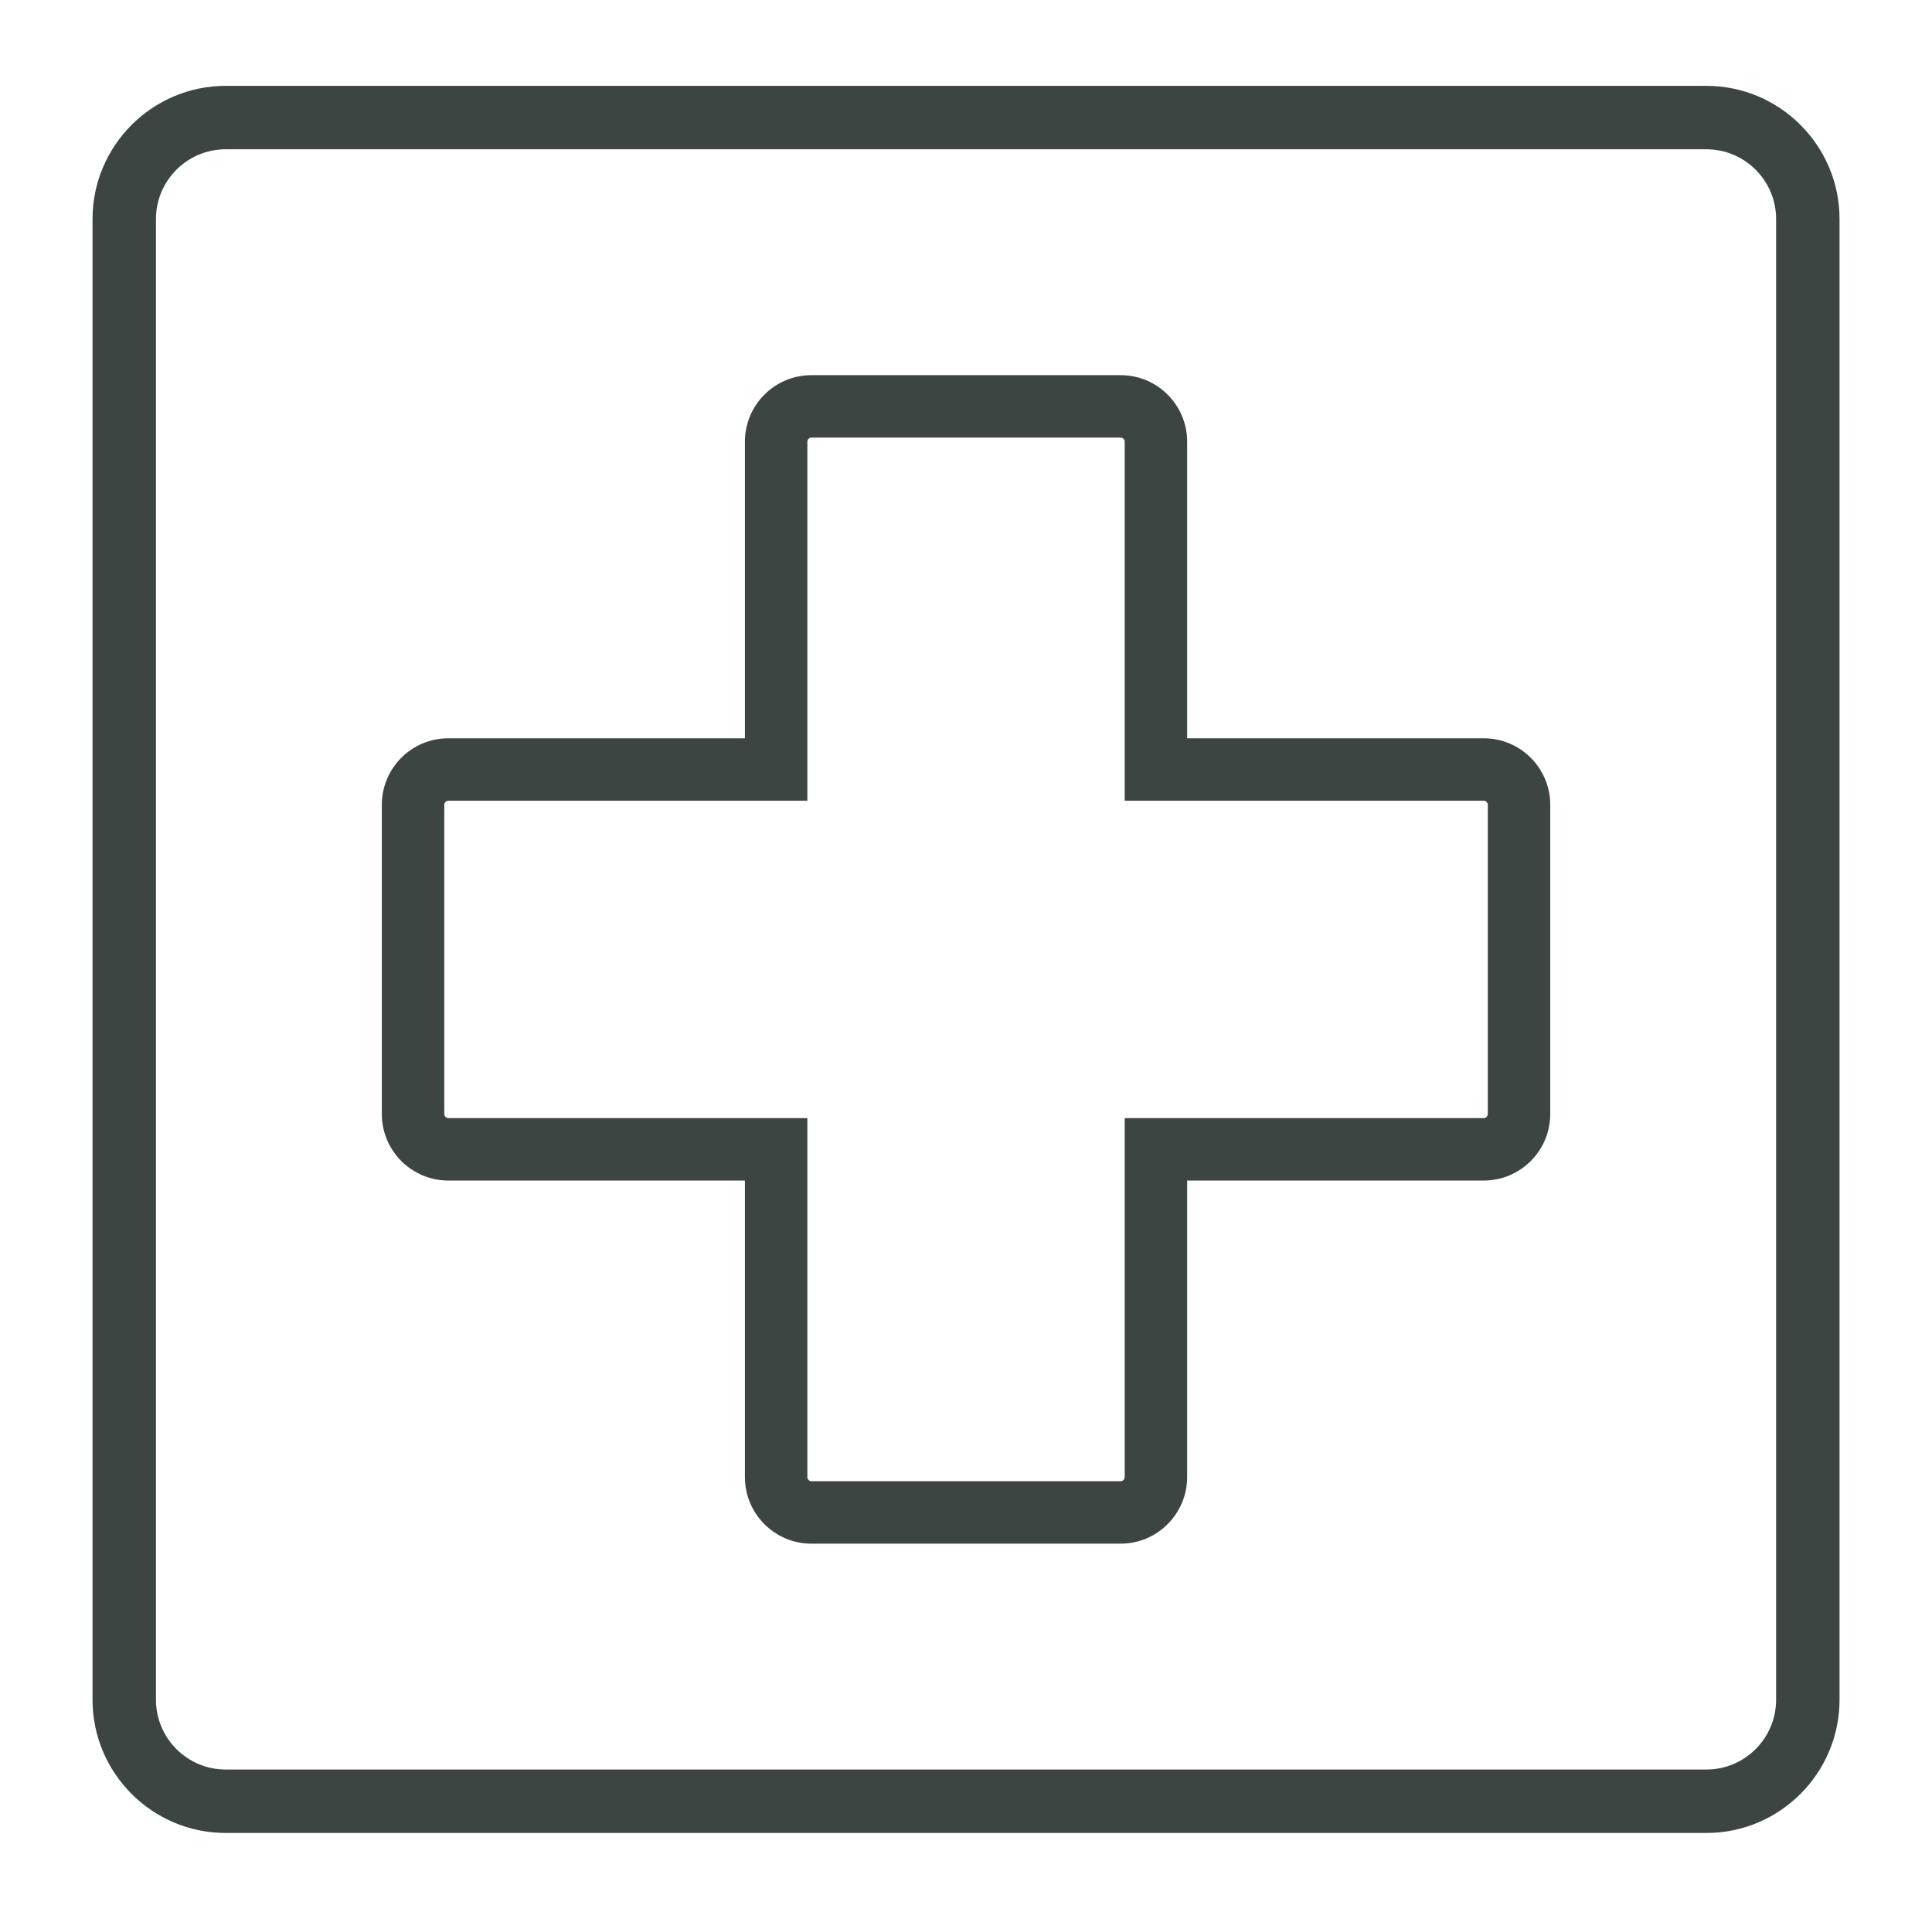
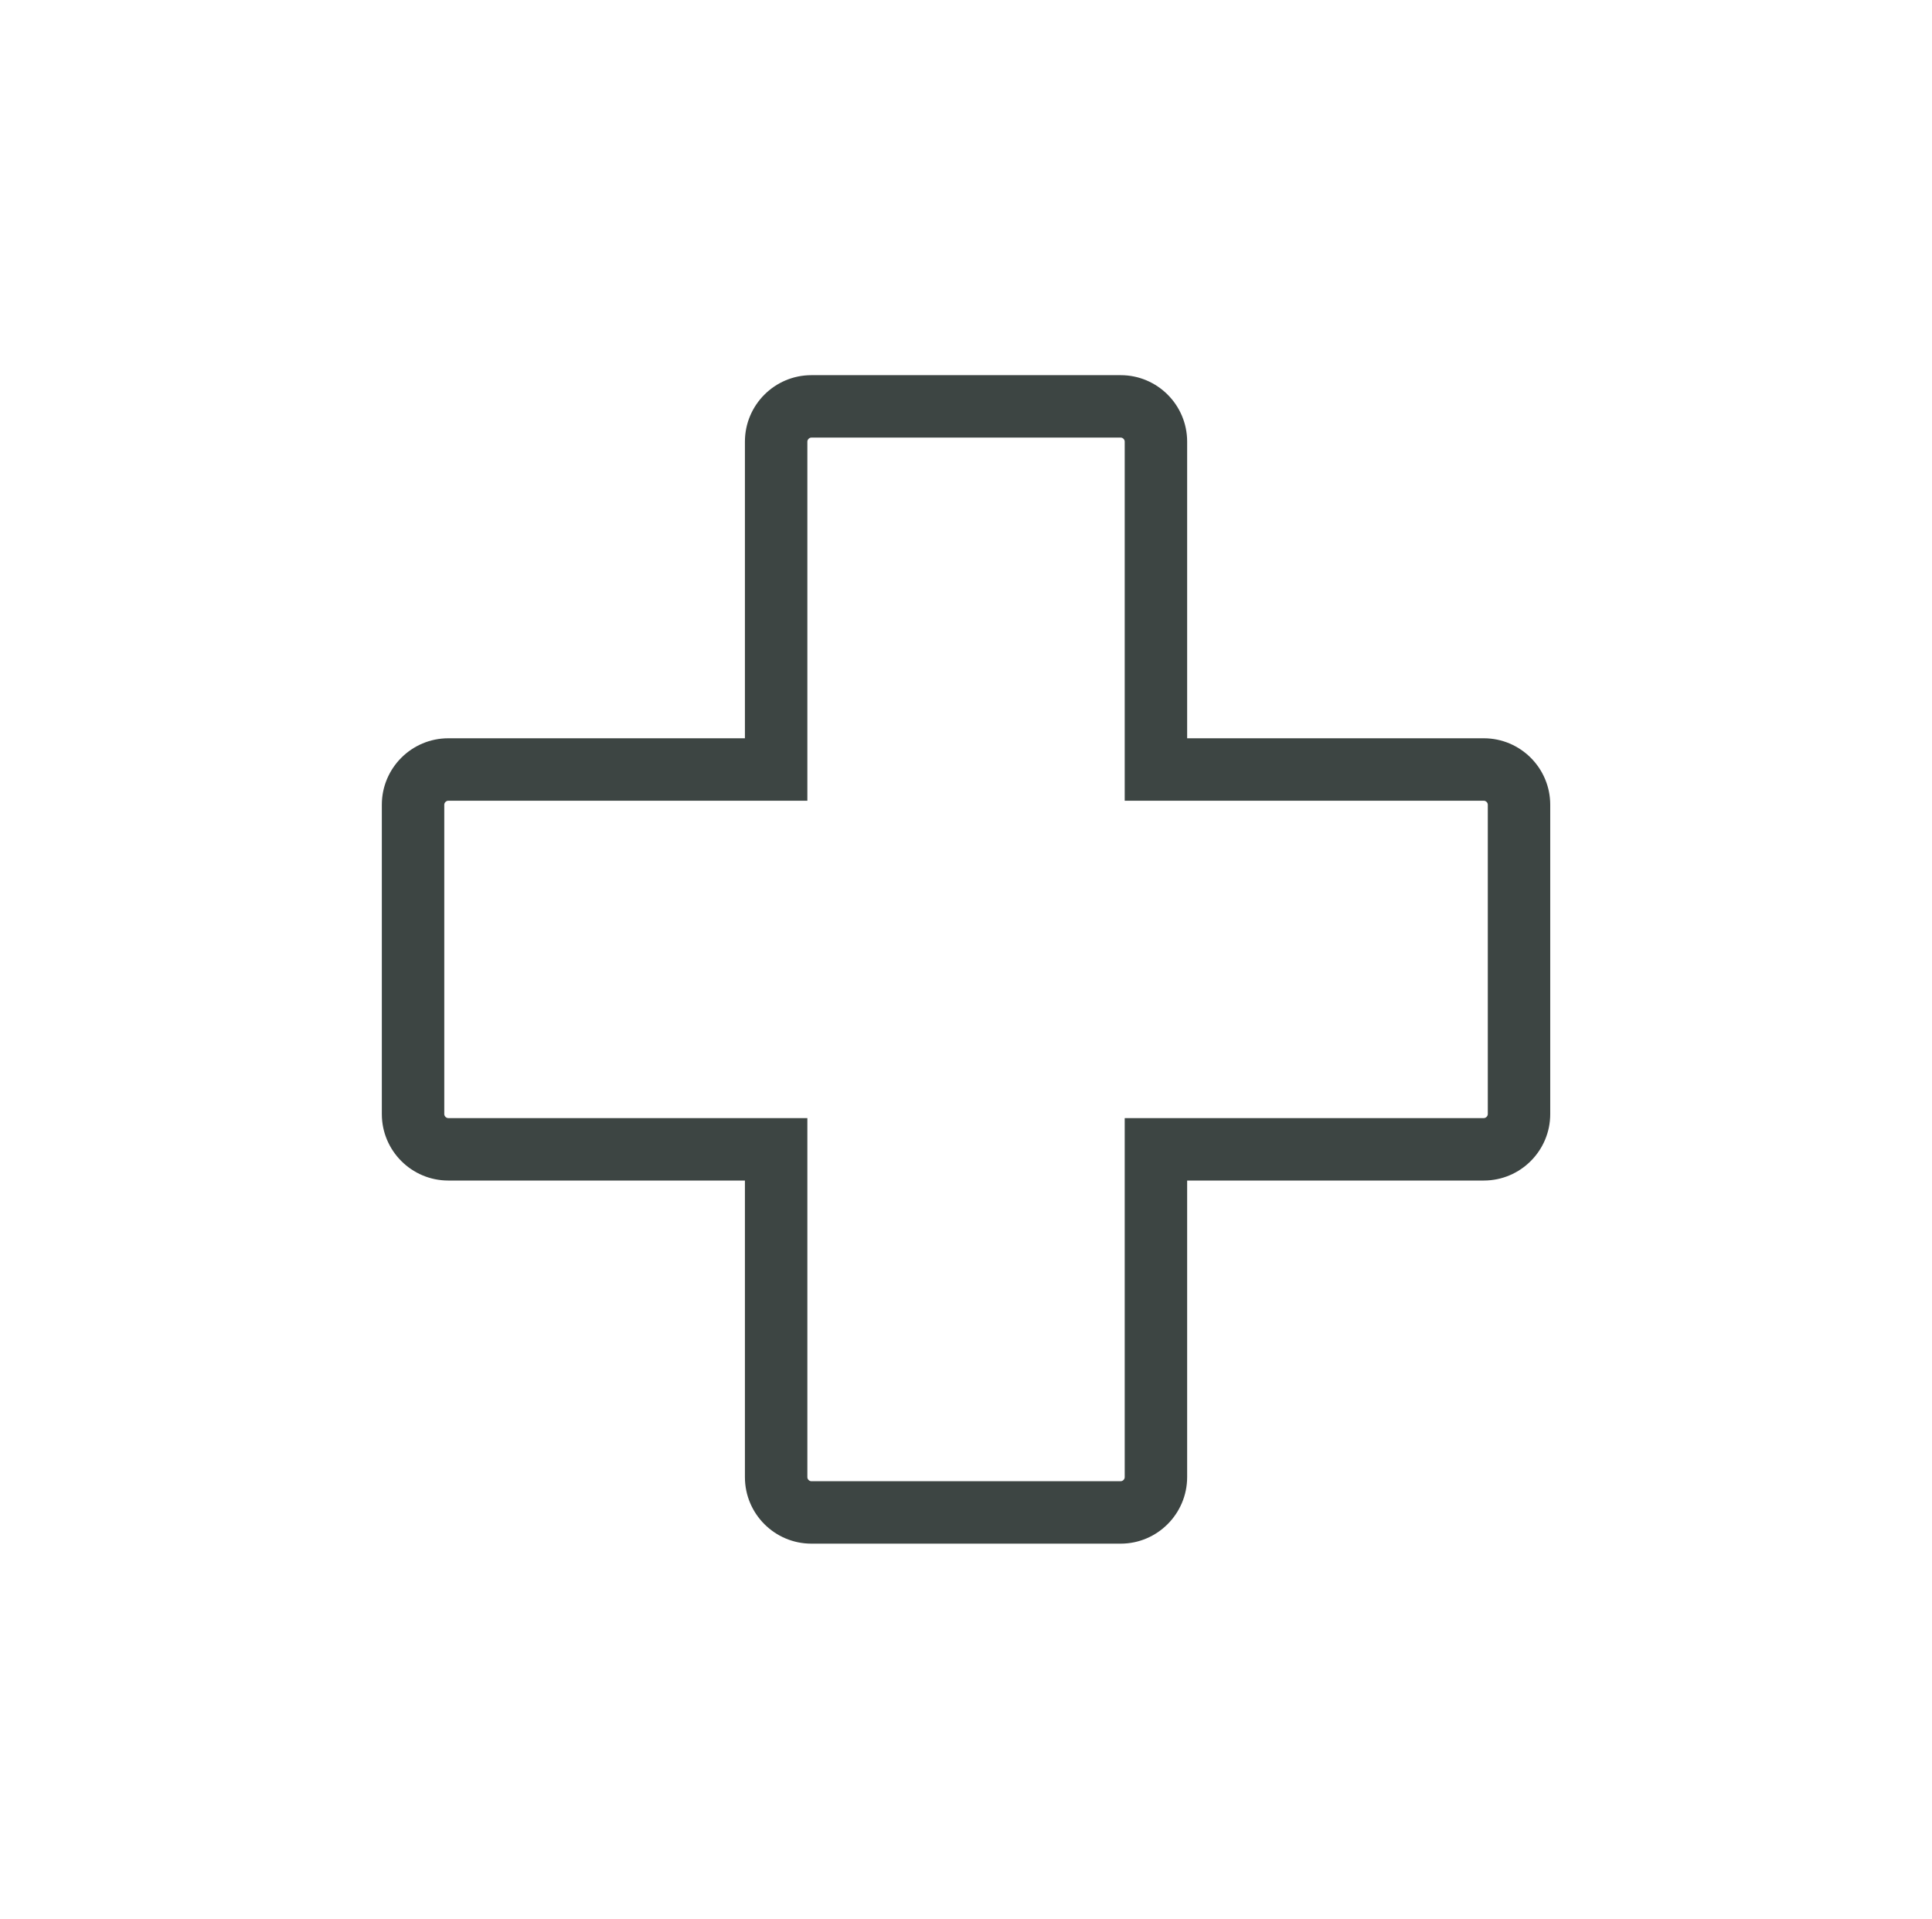
<svg xmlns="http://www.w3.org/2000/svg" version="1.1" id="Layer_1" x="0px" y="0px" viewBox="0 0 274.14 272.26" style="enable-background:new 0 0 274.14 272.26;" xml:space="preserve">
  <style type="text/css">
	.st0{fill:#3D4543;}
	.st1{fill:none;stroke:#3D4543;stroke-width:9;stroke-miterlimit:10;}
	.st2{fill:none;stroke:#3D4543;stroke-width:8.855;stroke-miterlimit:10;}
</style>
  <g>
-     <path class="st0" d="M242.12,260.07H32.03c-10.42,0-18.9-8.48-18.9-18.9V31.08c0-10.42,8.48-18.9,18.9-18.9h210.09   c10.42,0,18.9,8.48,18.9,18.9v210.09C261.02,251.59,252.54,260.07,242.12,260.07z M32.03,21.18c-5.46,0-9.9,4.44-9.9,9.9v210.09   c0,5.46,4.44,9.9,9.9,9.9h210.09c5.46,0,9.9-4.44,9.9-9.9V31.08c0-5.46-4.44-9.9-9.9-9.9H32.03z" />
    <path class="st0" d="M159.02,219.02h-43.89c-5.2,0-9.43-4.23-9.43-9.43V167.5H63.61c-5.2,0-9.43-4.23-9.43-9.43v-43.89   c0-5.2,4.23-9.43,9.43-9.43h42.09V62.66c0-5.2,4.23-9.43,9.43-9.43h43.89c5.2,0,9.43,4.23,9.43,9.43v42.09h42.09   c5.2,0,9.43,4.23,9.43,9.43v43.89c0,5.2-4.23,9.43-9.43,9.43h-42.09v42.09C168.44,214.79,164.21,219.02,159.02,219.02z    M63.61,113.61c-0.3,0-0.57,0.27-0.57,0.57v43.89c0,0.3,0.27,0.57,0.57,0.57h50.95v50.95c0,0.3,0.27,0.57,0.57,0.57h43.89   c0.3,0,0.57-0.27,0.57-0.57v-50.95h50.95c0.3,0,0.57-0.27,0.57-0.57v-43.89c0-0.31-0.27-0.57-0.57-0.57h-50.95V62.66   c0-0.31-0.27-0.57-0.57-0.57h-43.89c-0.3,0-0.57,0.27-0.57,0.57v50.95H63.61z" />
  </g>
</svg>